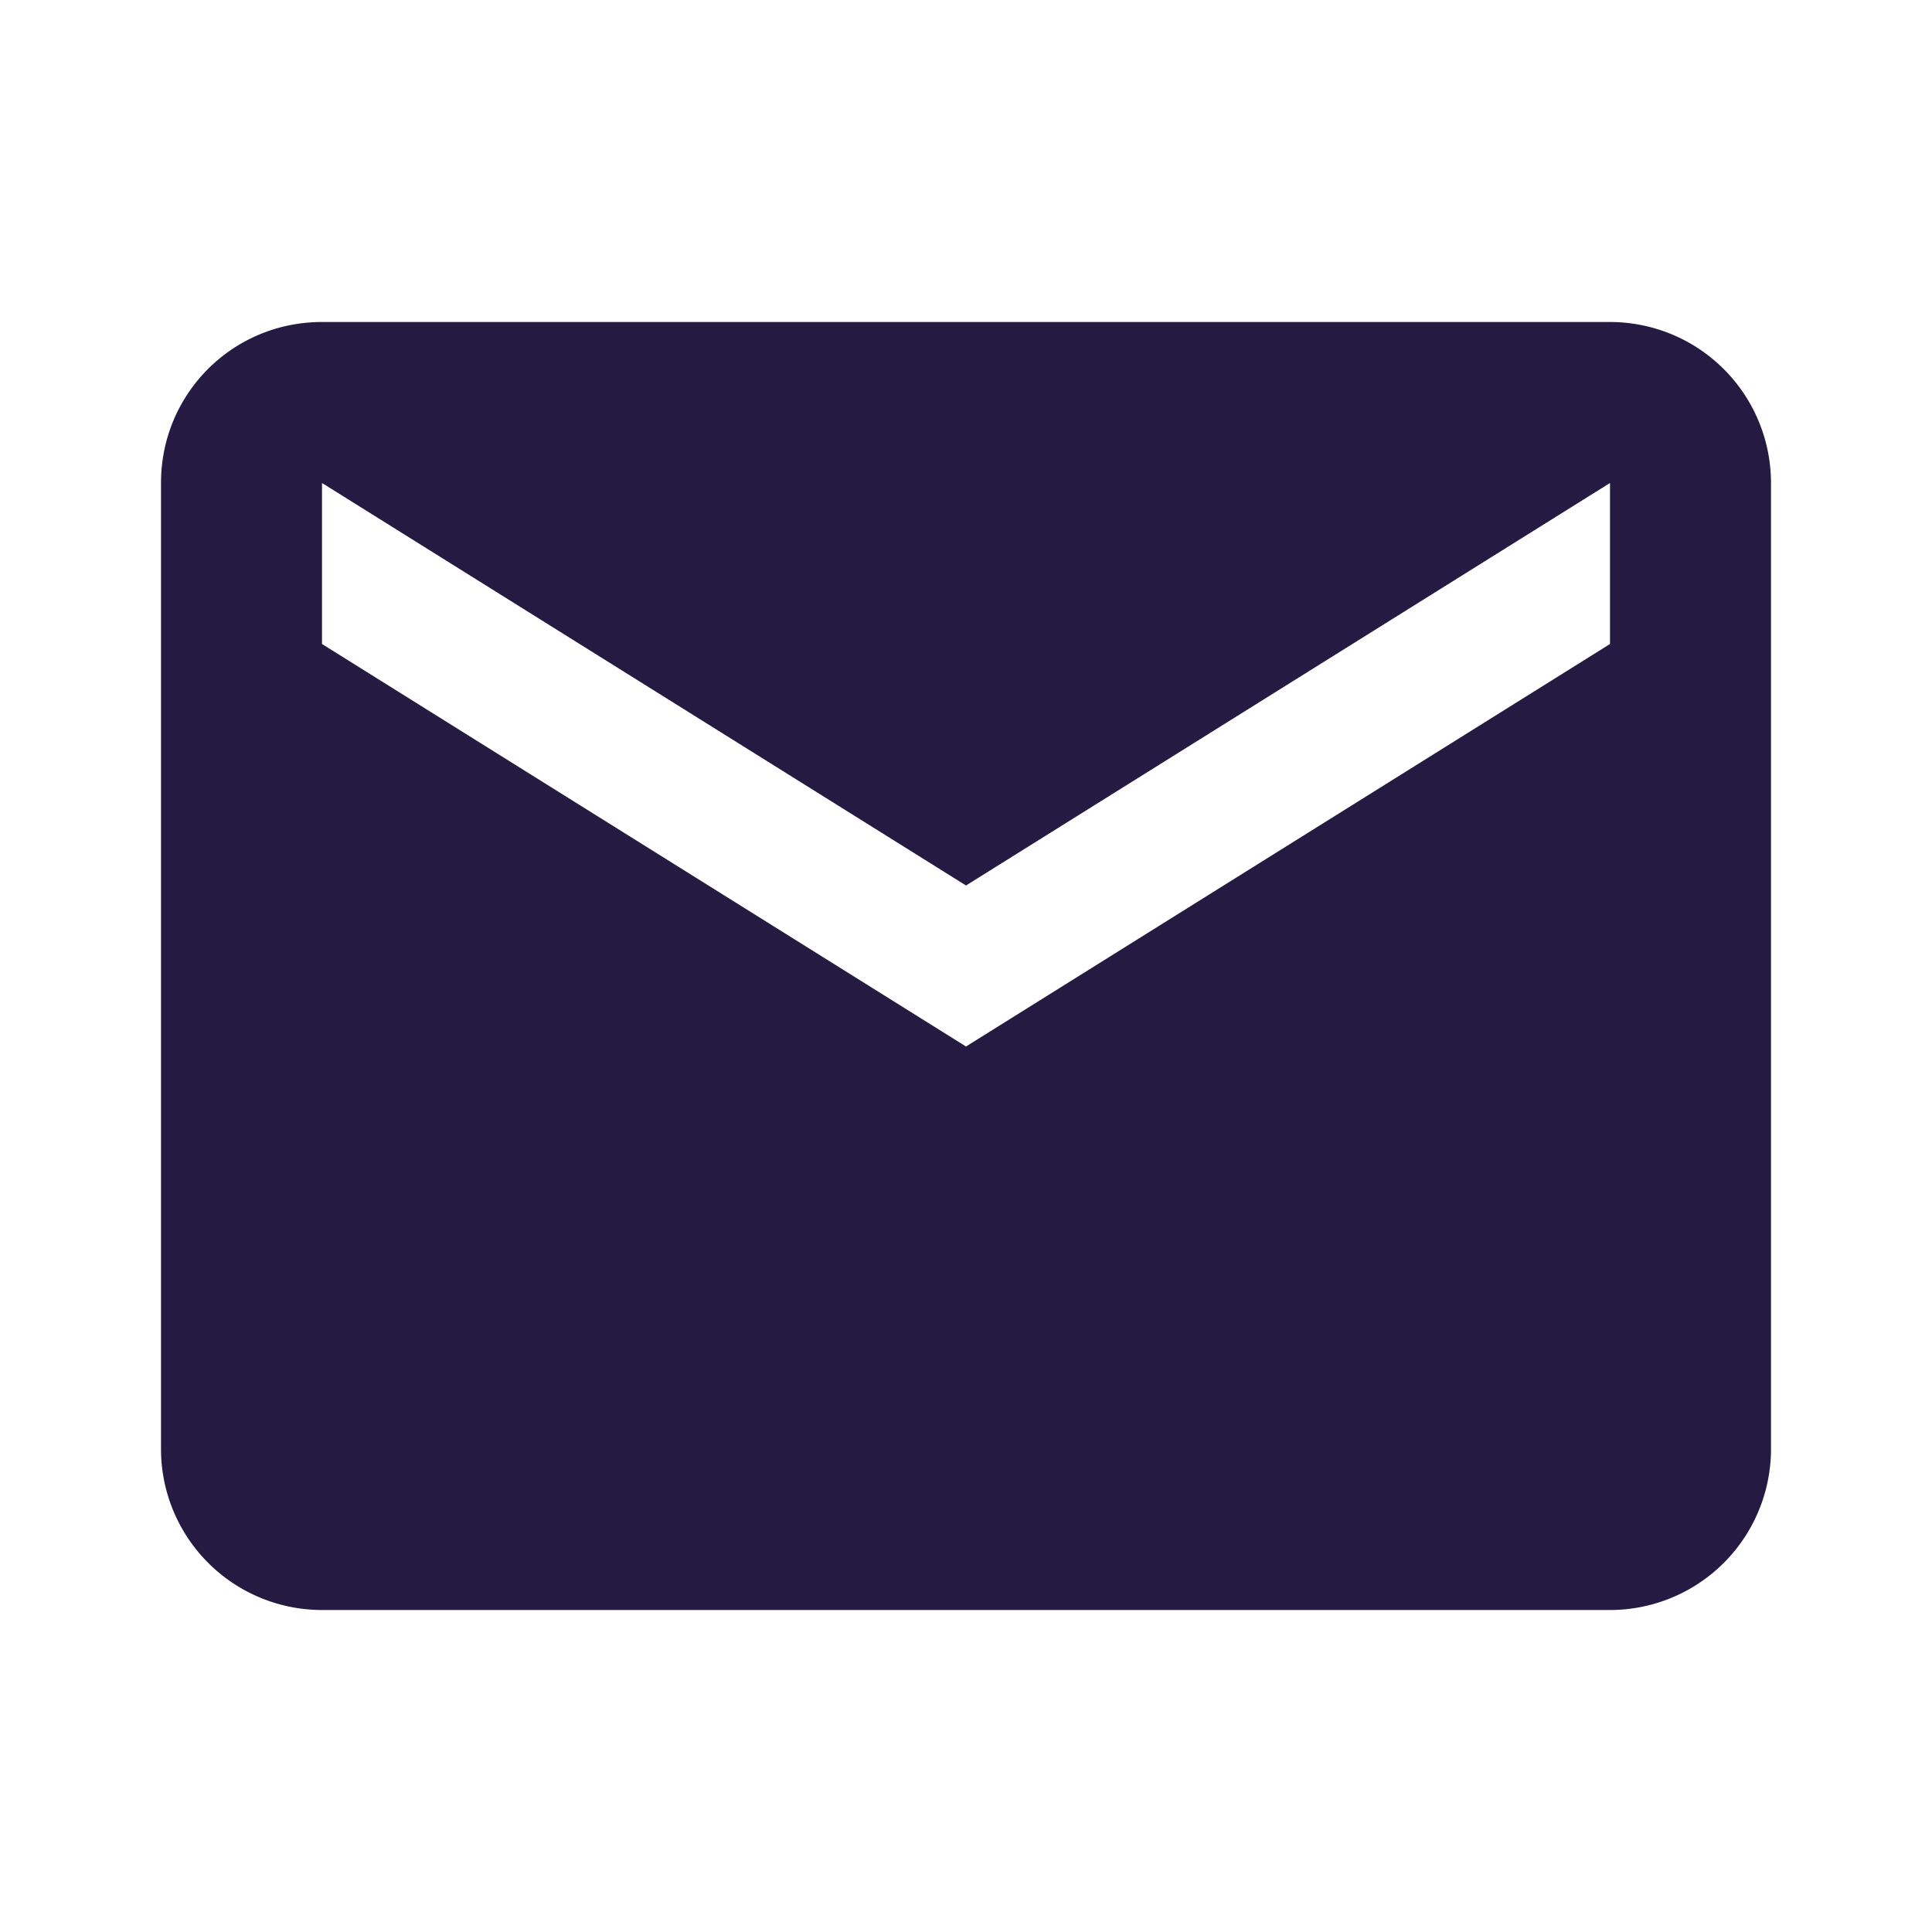
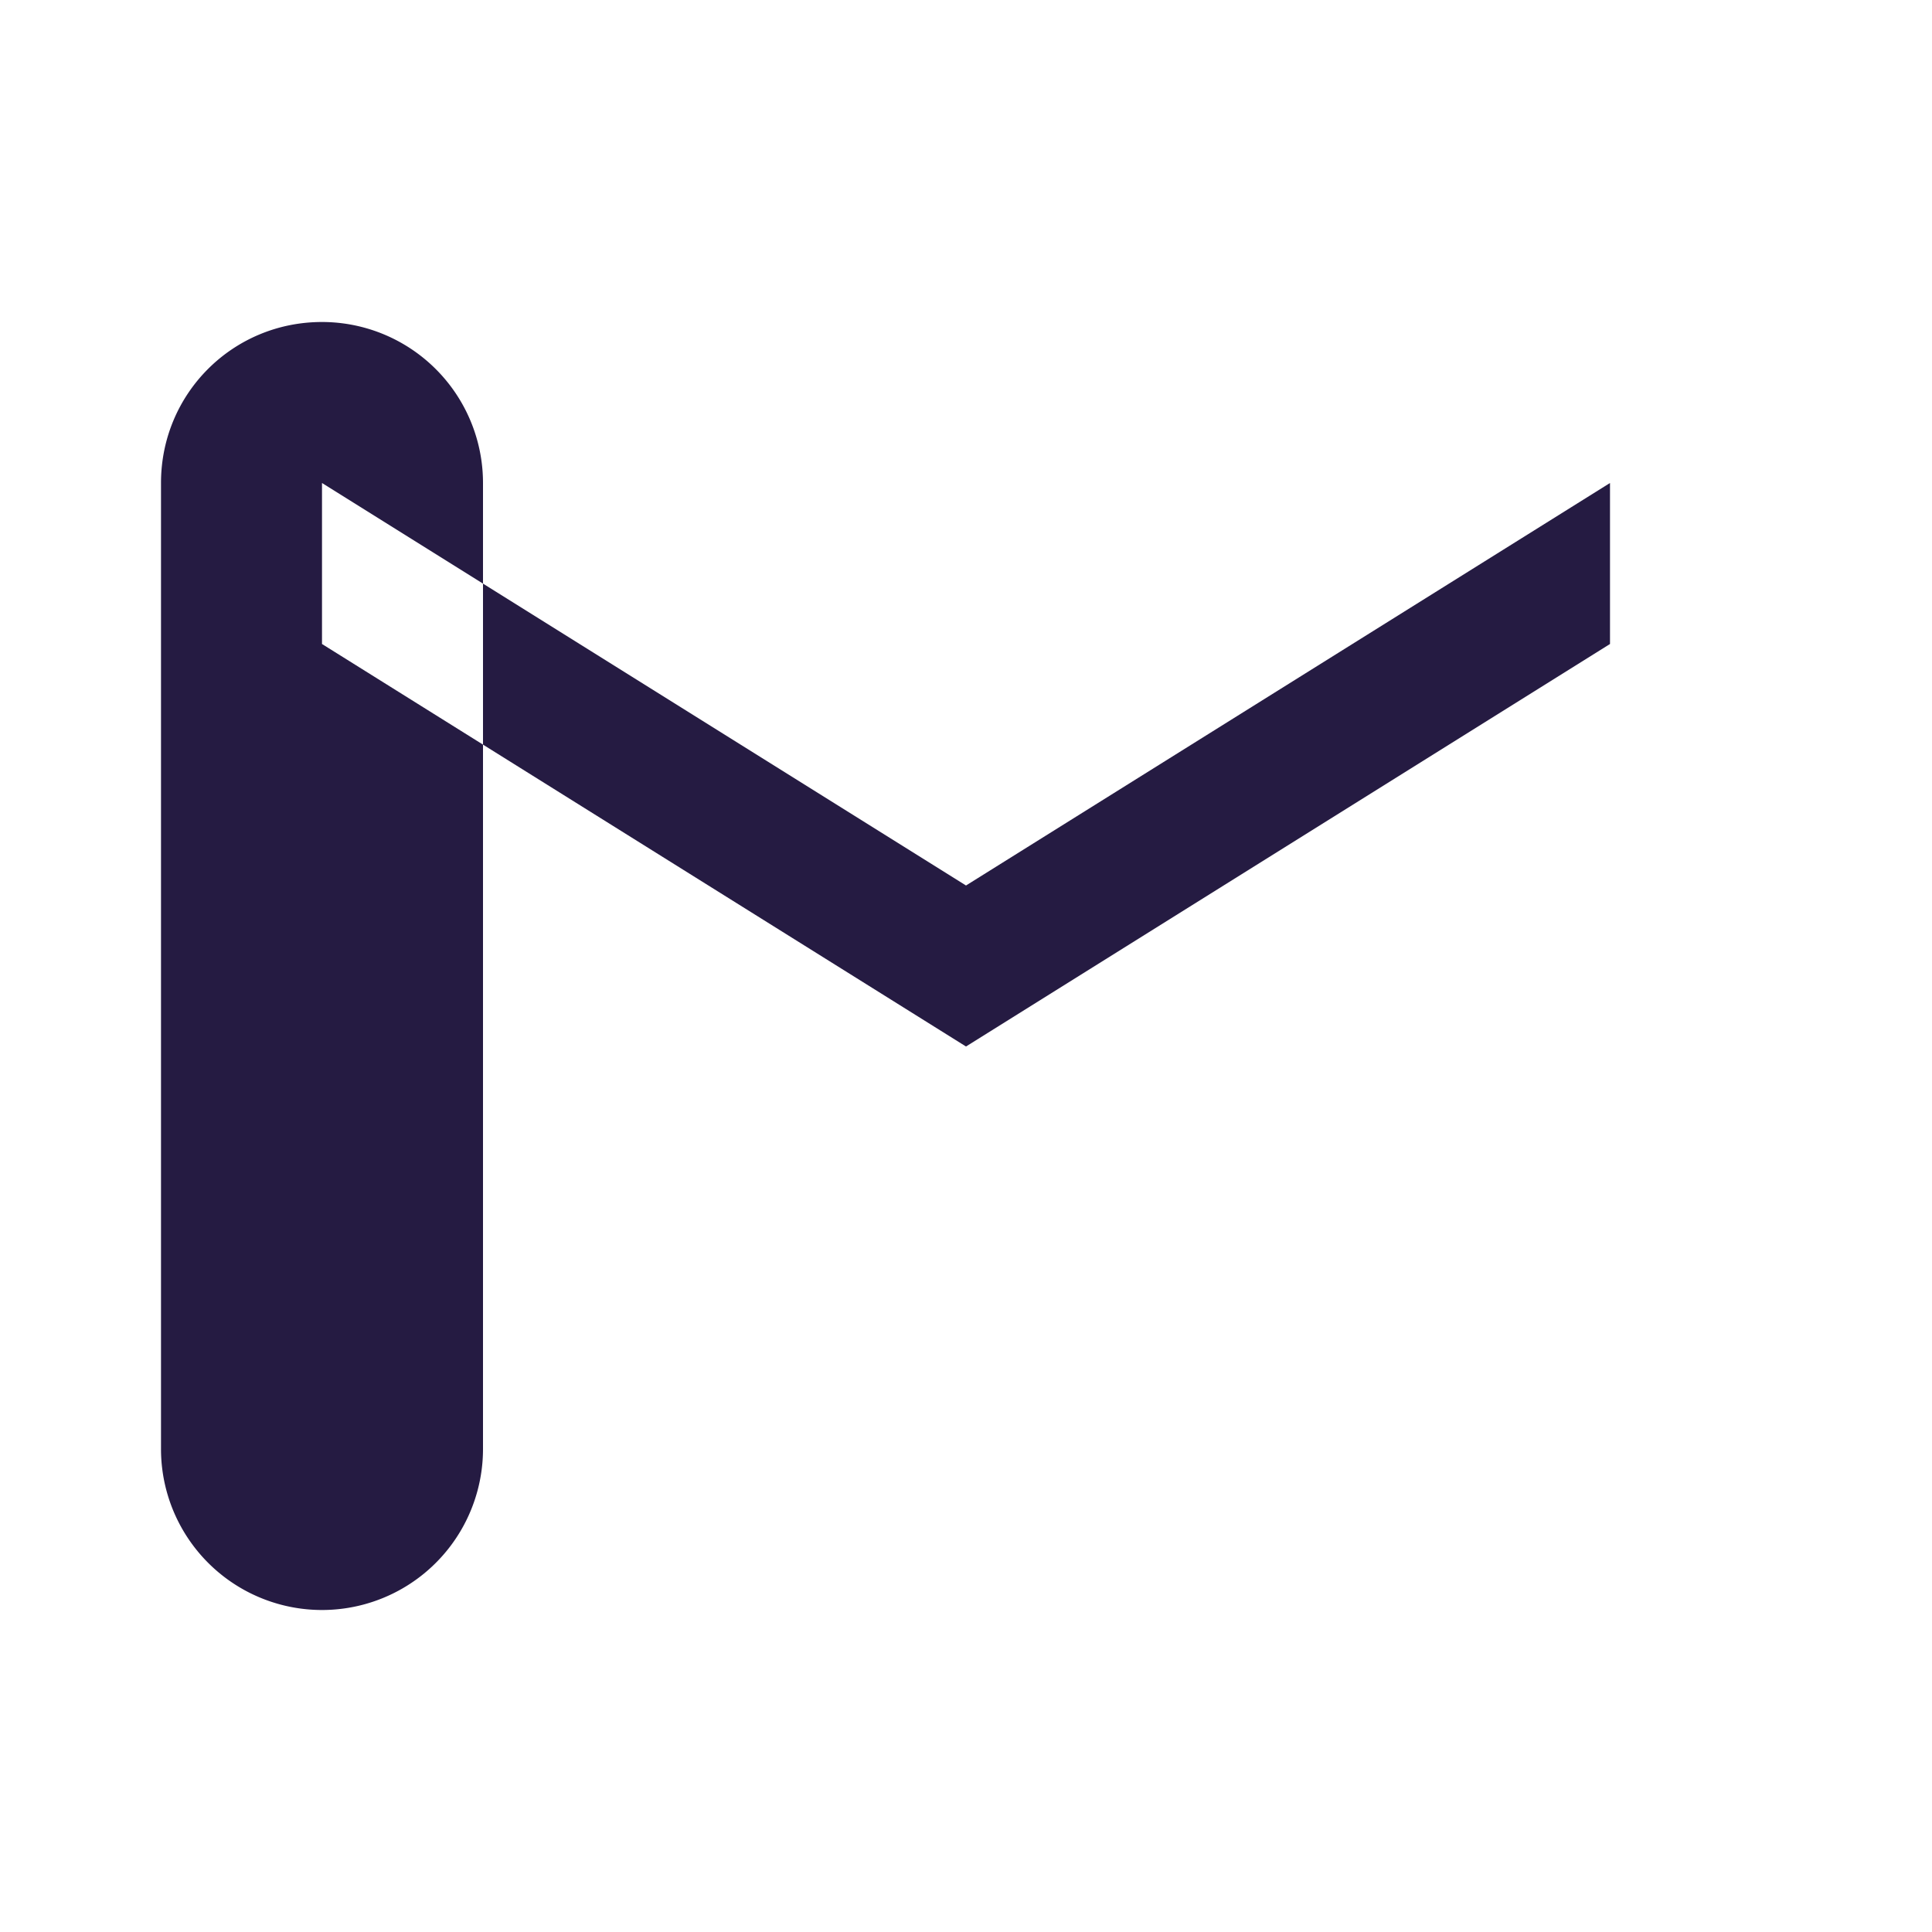
<svg xmlns="http://www.w3.org/2000/svg" width="1em" height="1em" viewBox="0 0 24 24">
-   <path fill="#251b42" d="m20 8l-8 5l-8-5V6l8 5l8-5m0-2H4c-1.11 0-2 .89-2 2v12a2 2 0 0 0 2 2h16a2 2 0 0 0 2-2V6a2 2 0 0 0-2-2" />
+   <path fill="#251b42" d="m20 8l-8 5l-8-5V6l8 5l8-5m0-2H4c-1.11 0-2 .89-2 2v12a2 2 0 0 0 2 2a2 2 0 0 0 2-2V6a2 2 0 0 0-2-2" />
</svg>